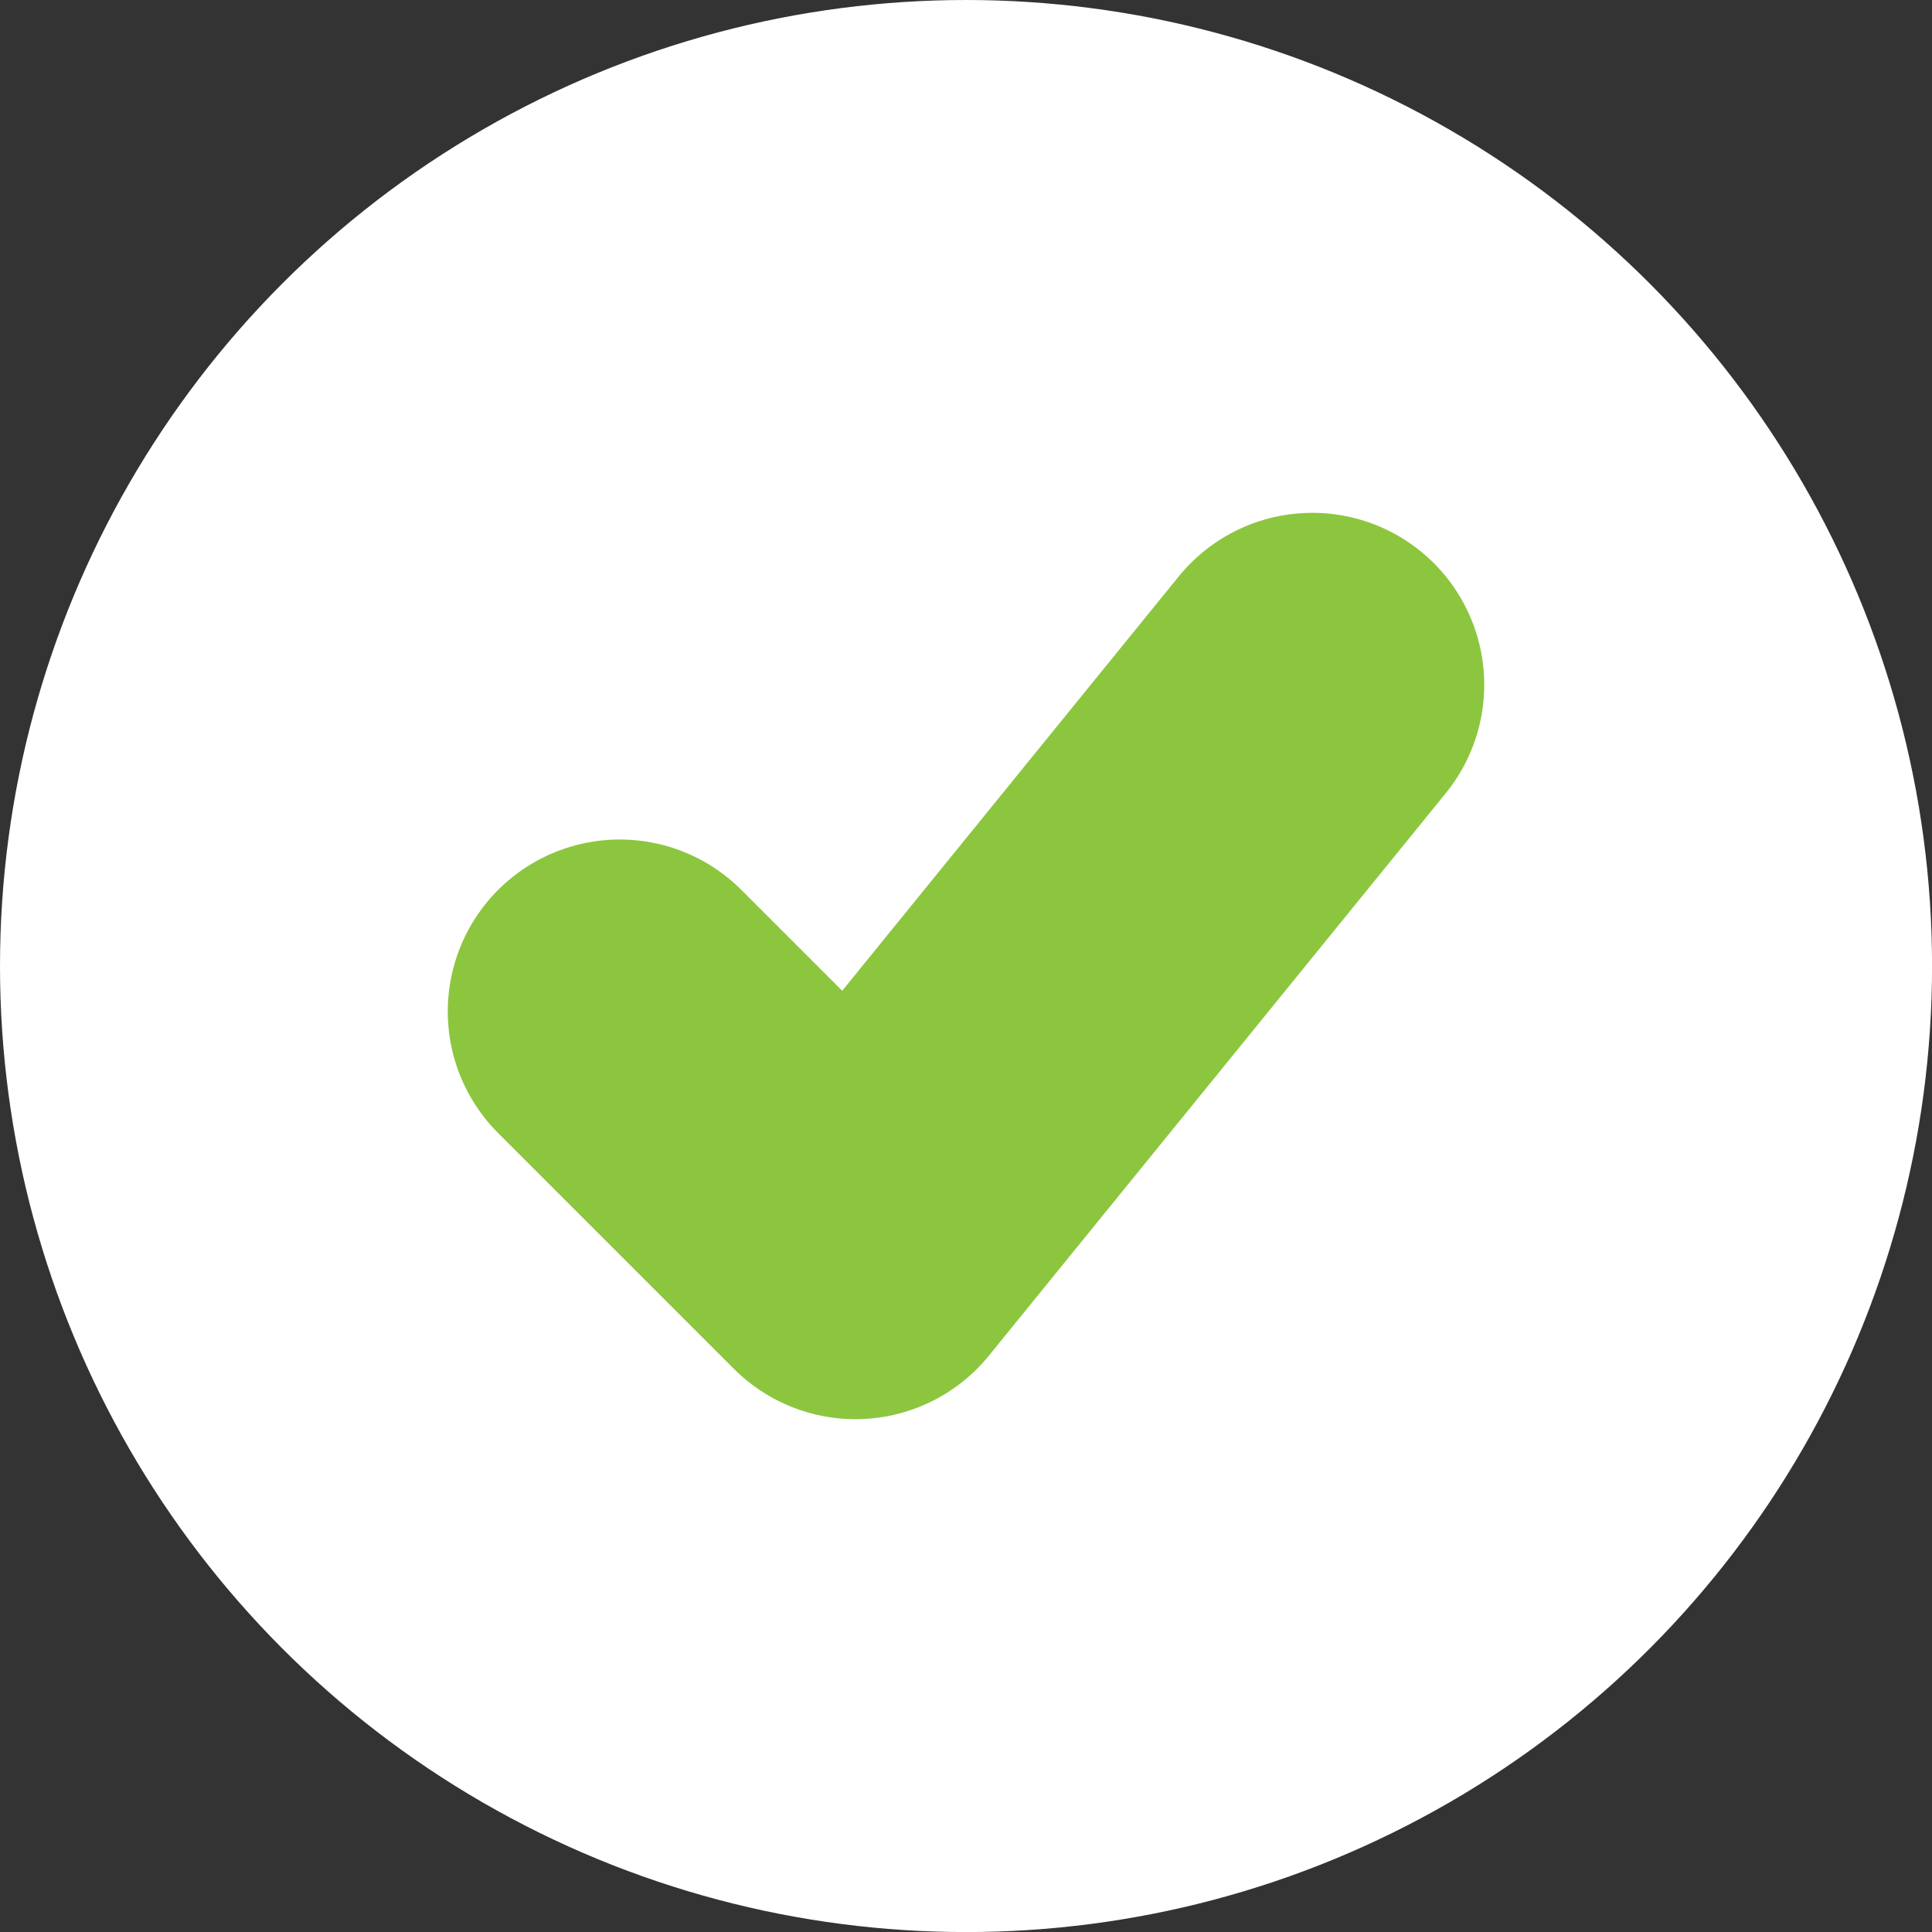
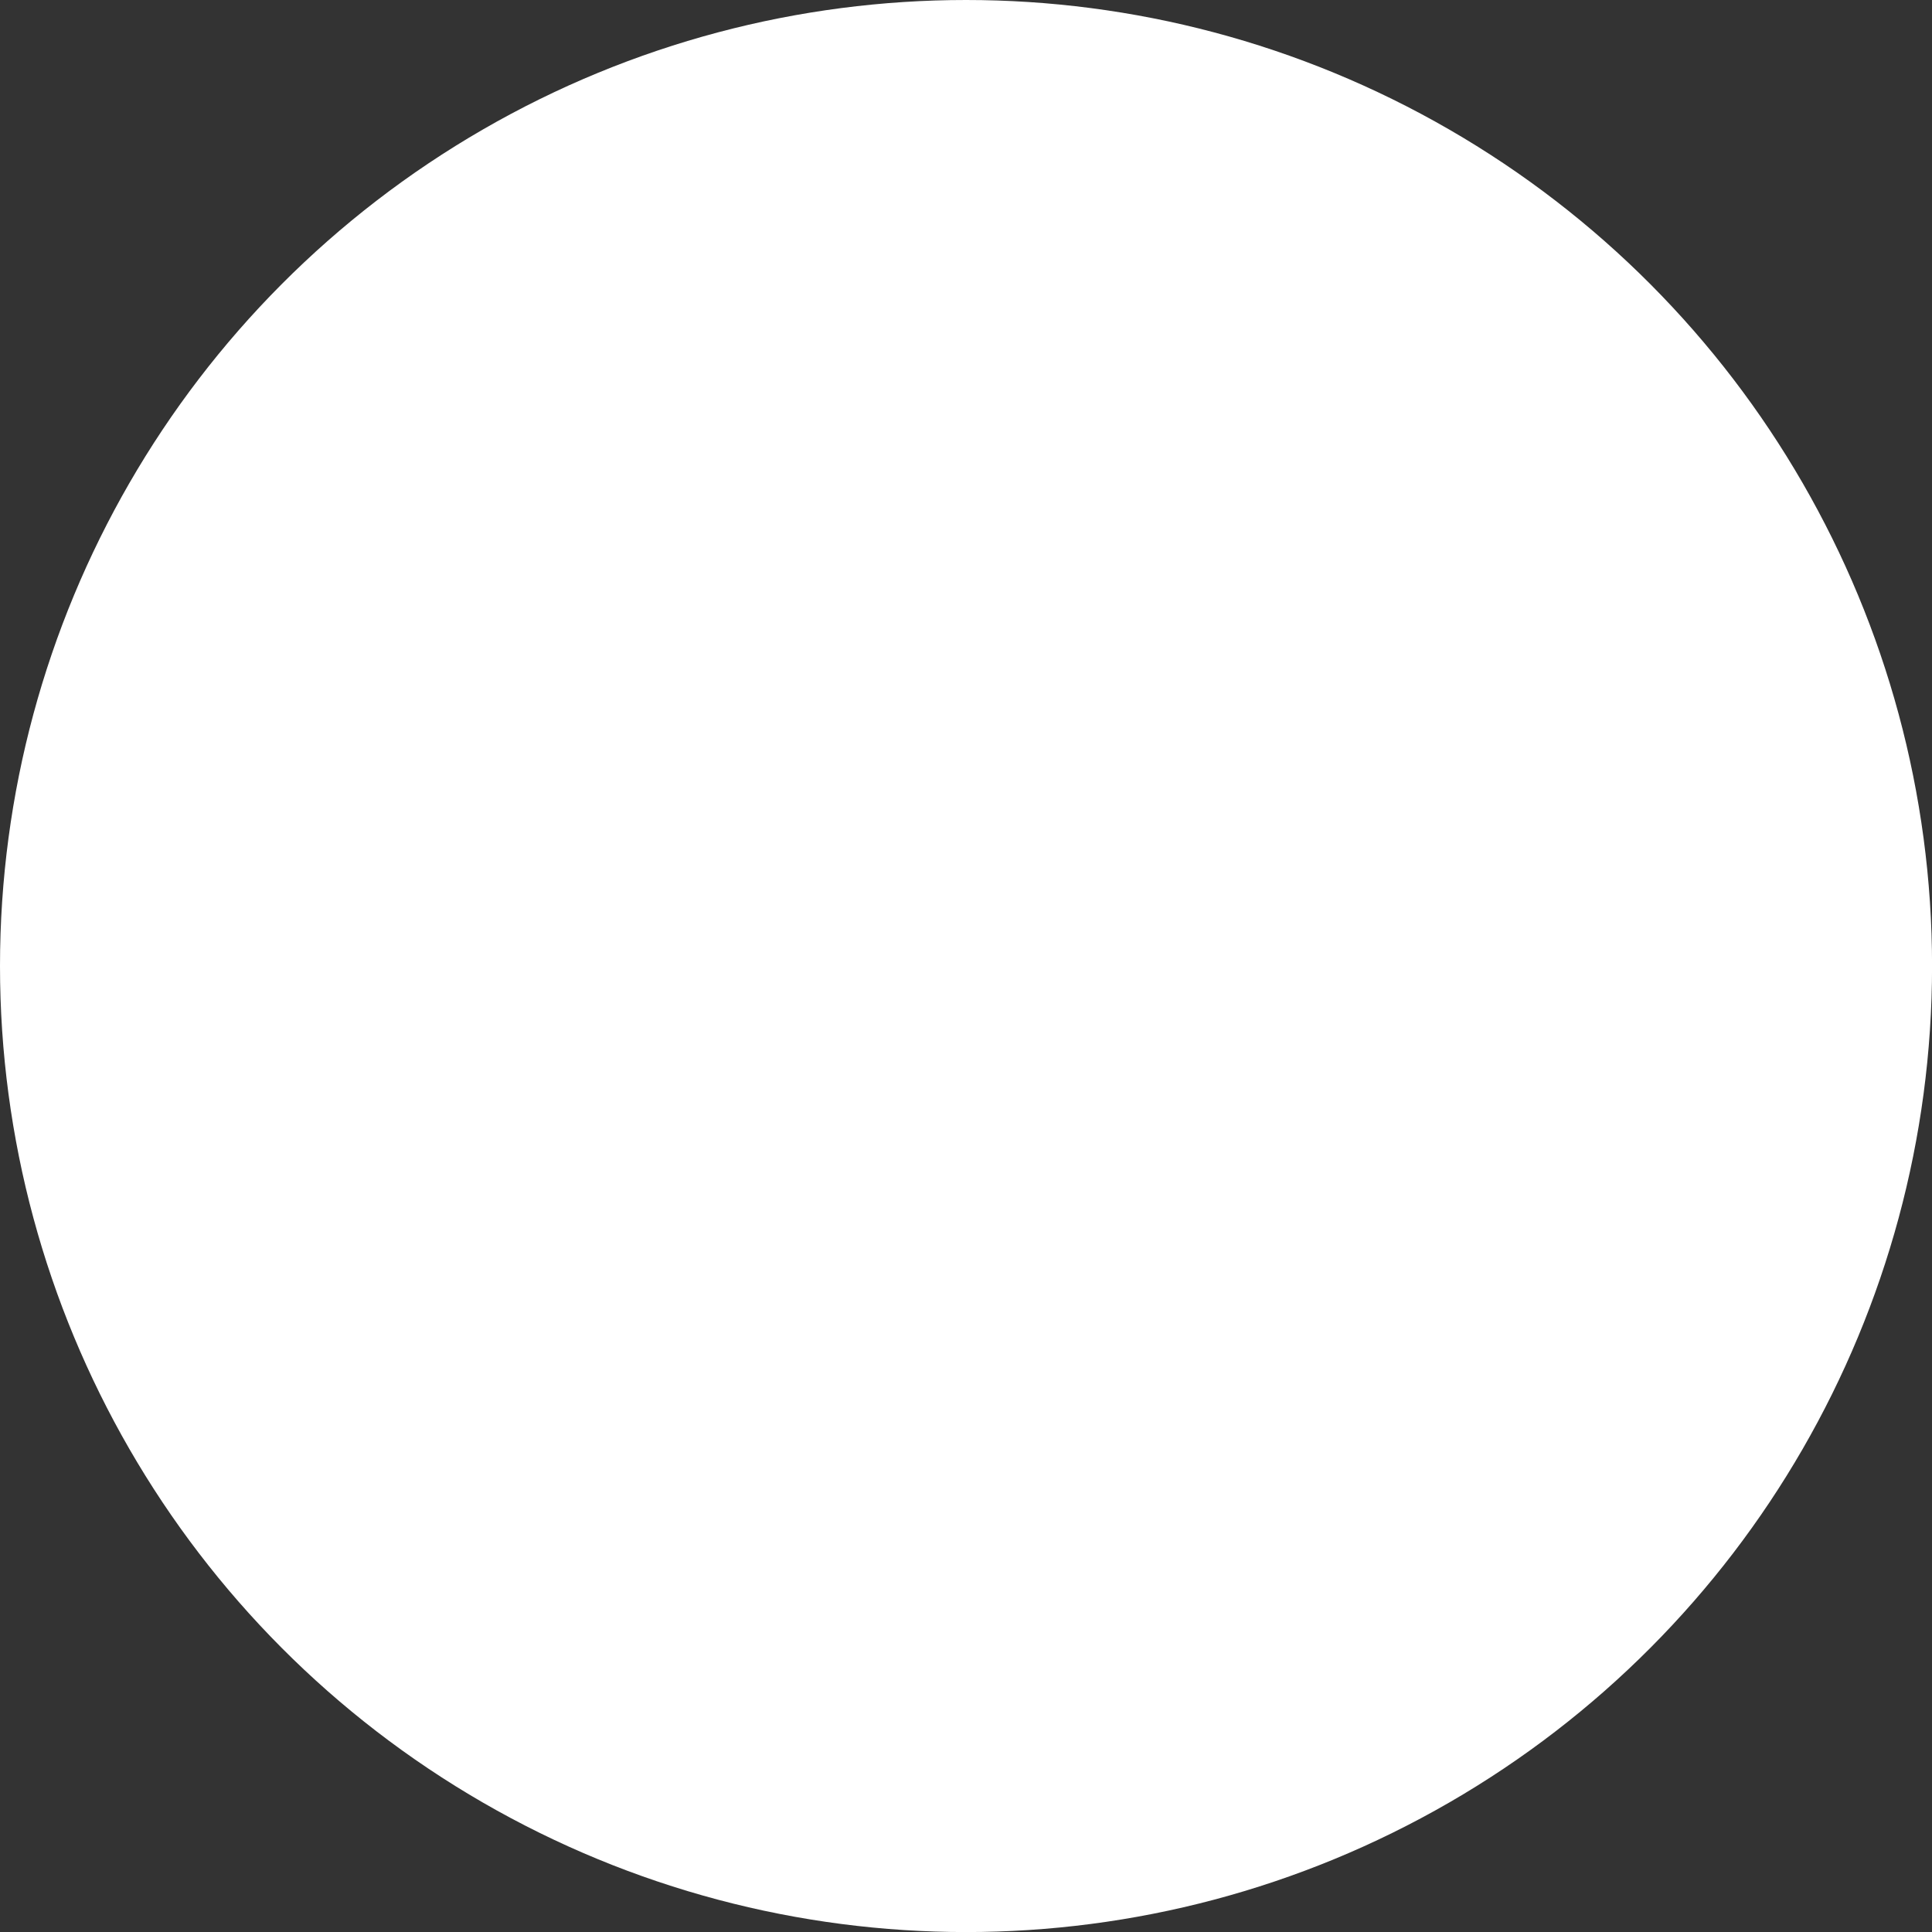
<svg xmlns="http://www.w3.org/2000/svg" width="33.703" height="33.703" viewBox="0 0 33.703 33.703">
  <rect x="0" y="0" width="33.703" height="33.703" fill="#333333" stroke="none" />
  <g id="Group_1394" data-name="Group 1394" transform="translate(-931.792 -1653.049)">
    <circle id="Ellipse_193" data-name="Ellipse 193" cx="16.852" cy="16.852" r="16.852" transform="translate(931.792 1653.049)" fill="#fff" />
-     <path id="Path_3311" data-name="Path 3311" d="M15289.365,5722.938l4.112,4.112,7.969-9.811" transform="translate(-14346.762 -4052.244)" fill="none" stroke="#8cc63f" stroke-linecap="round" stroke-linejoin="round" stroke-width="6" />
  </g>
</svg>